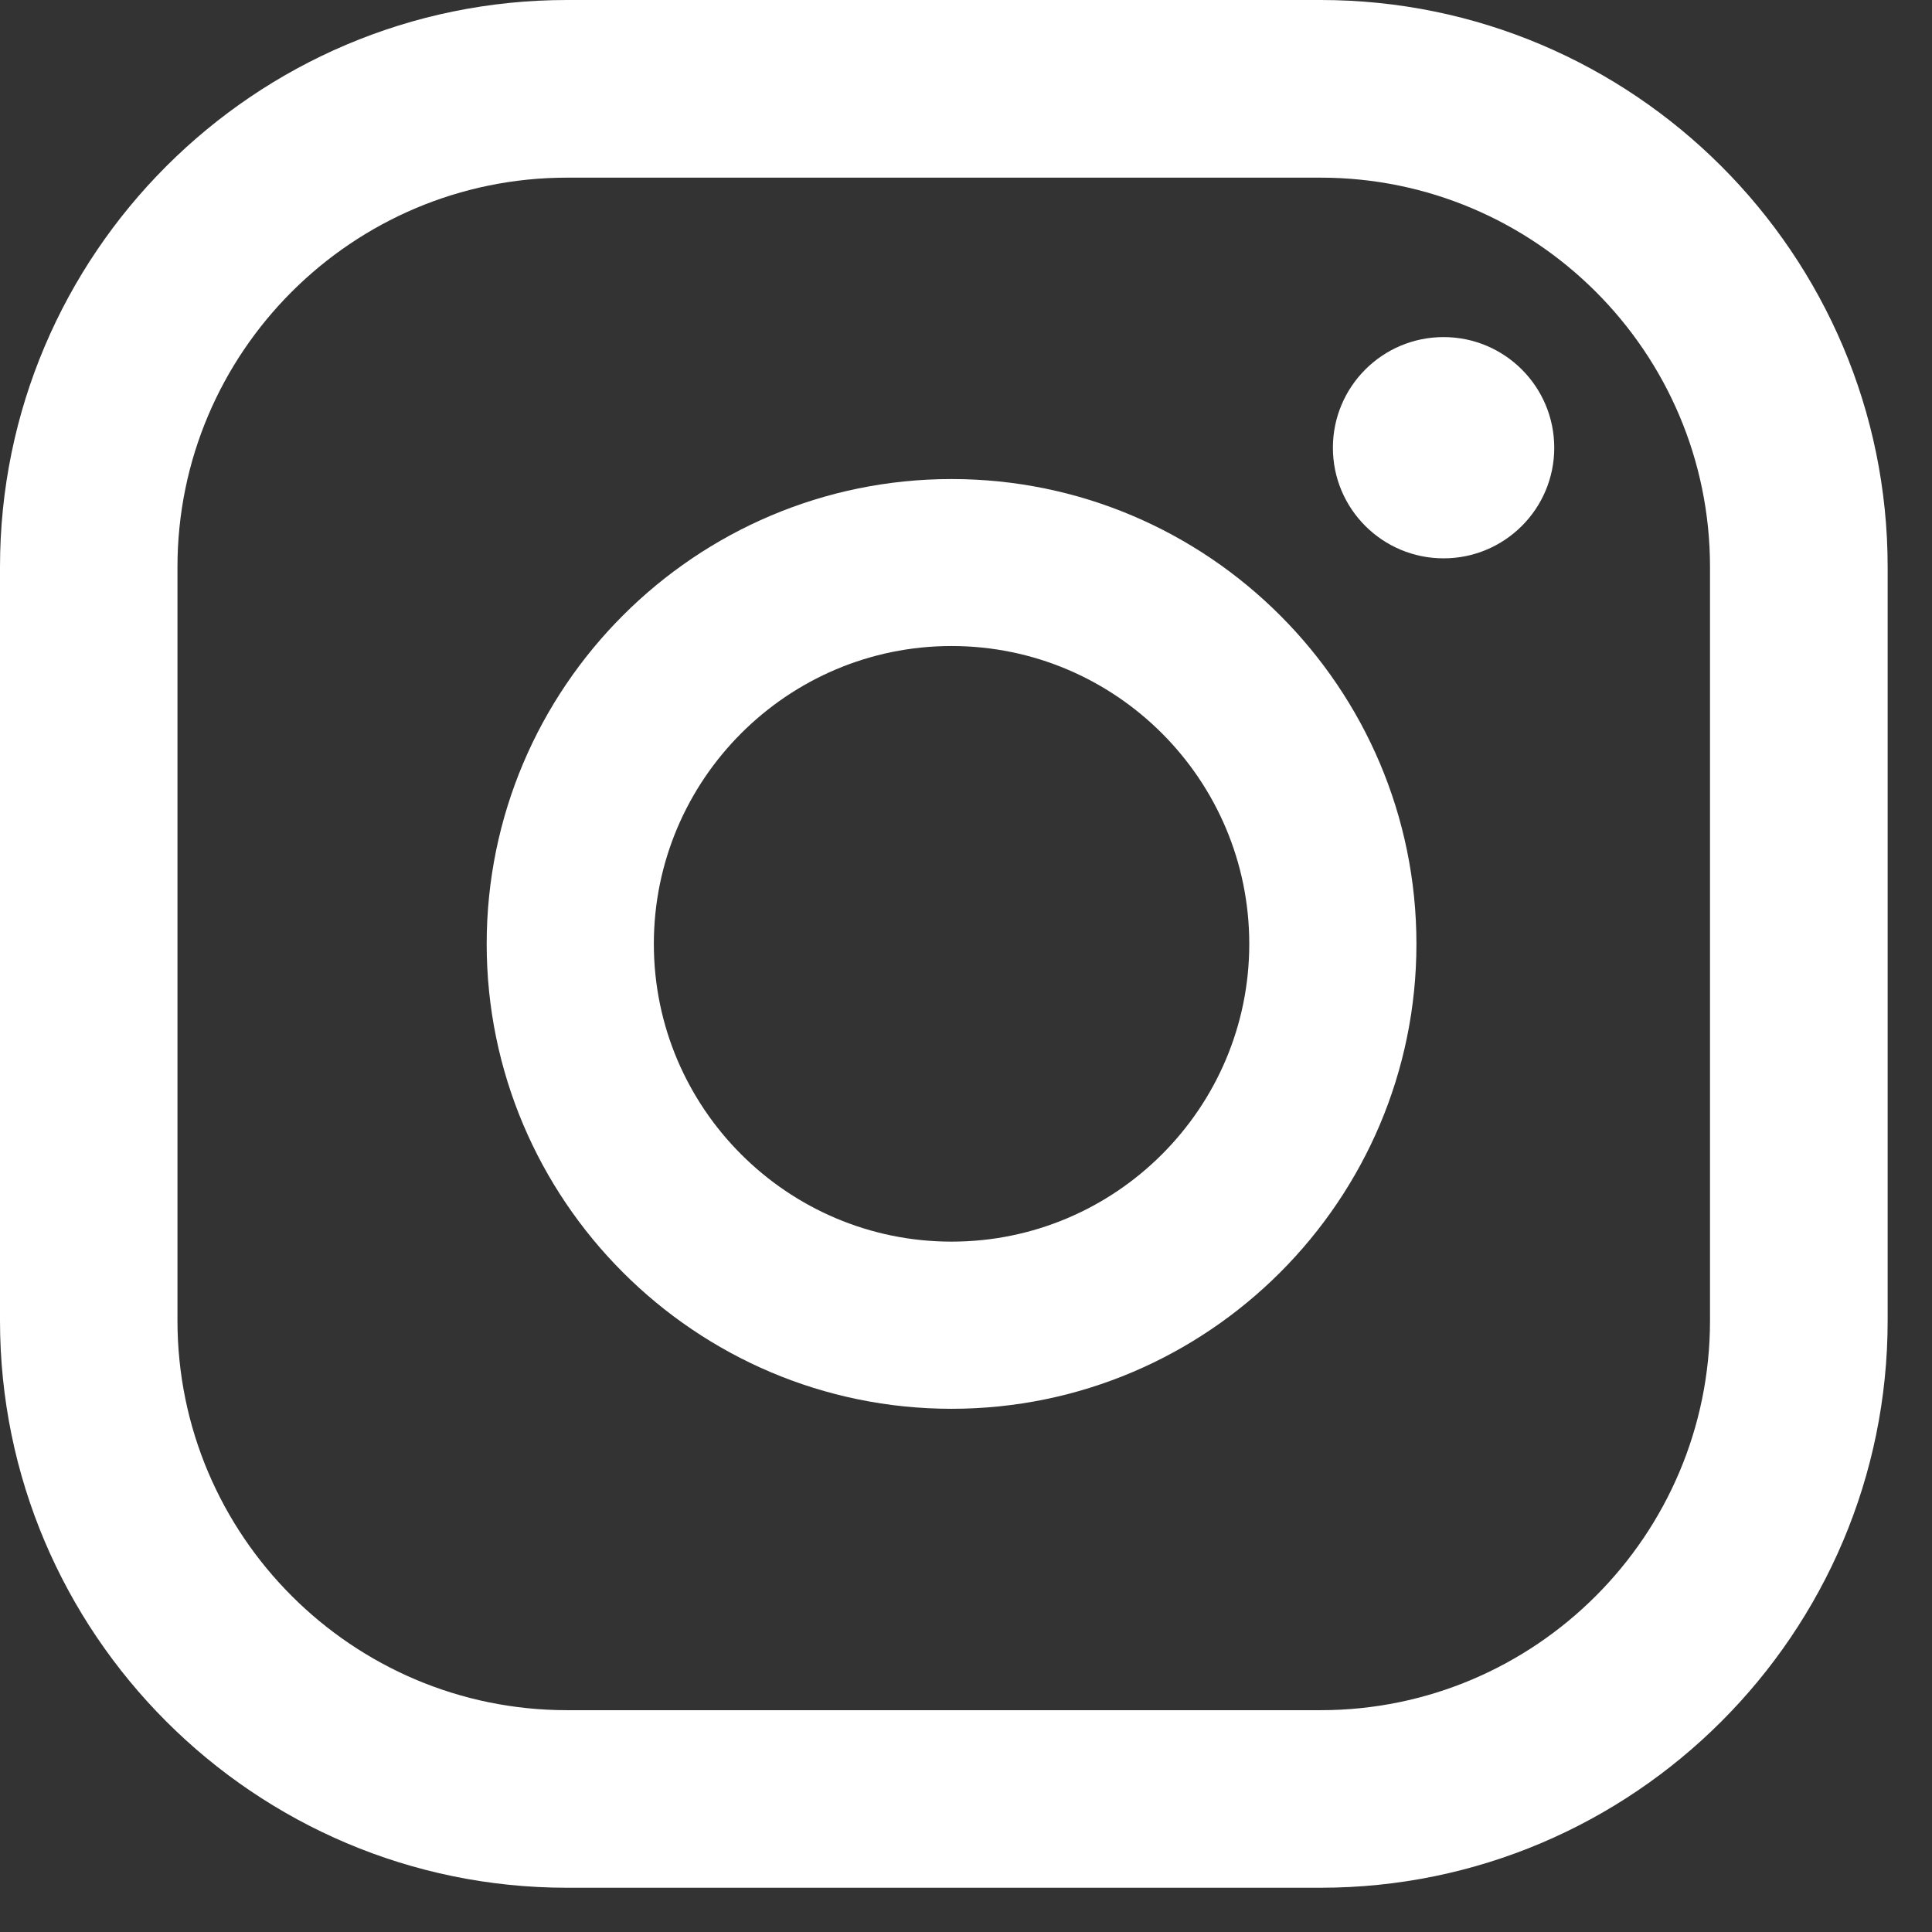
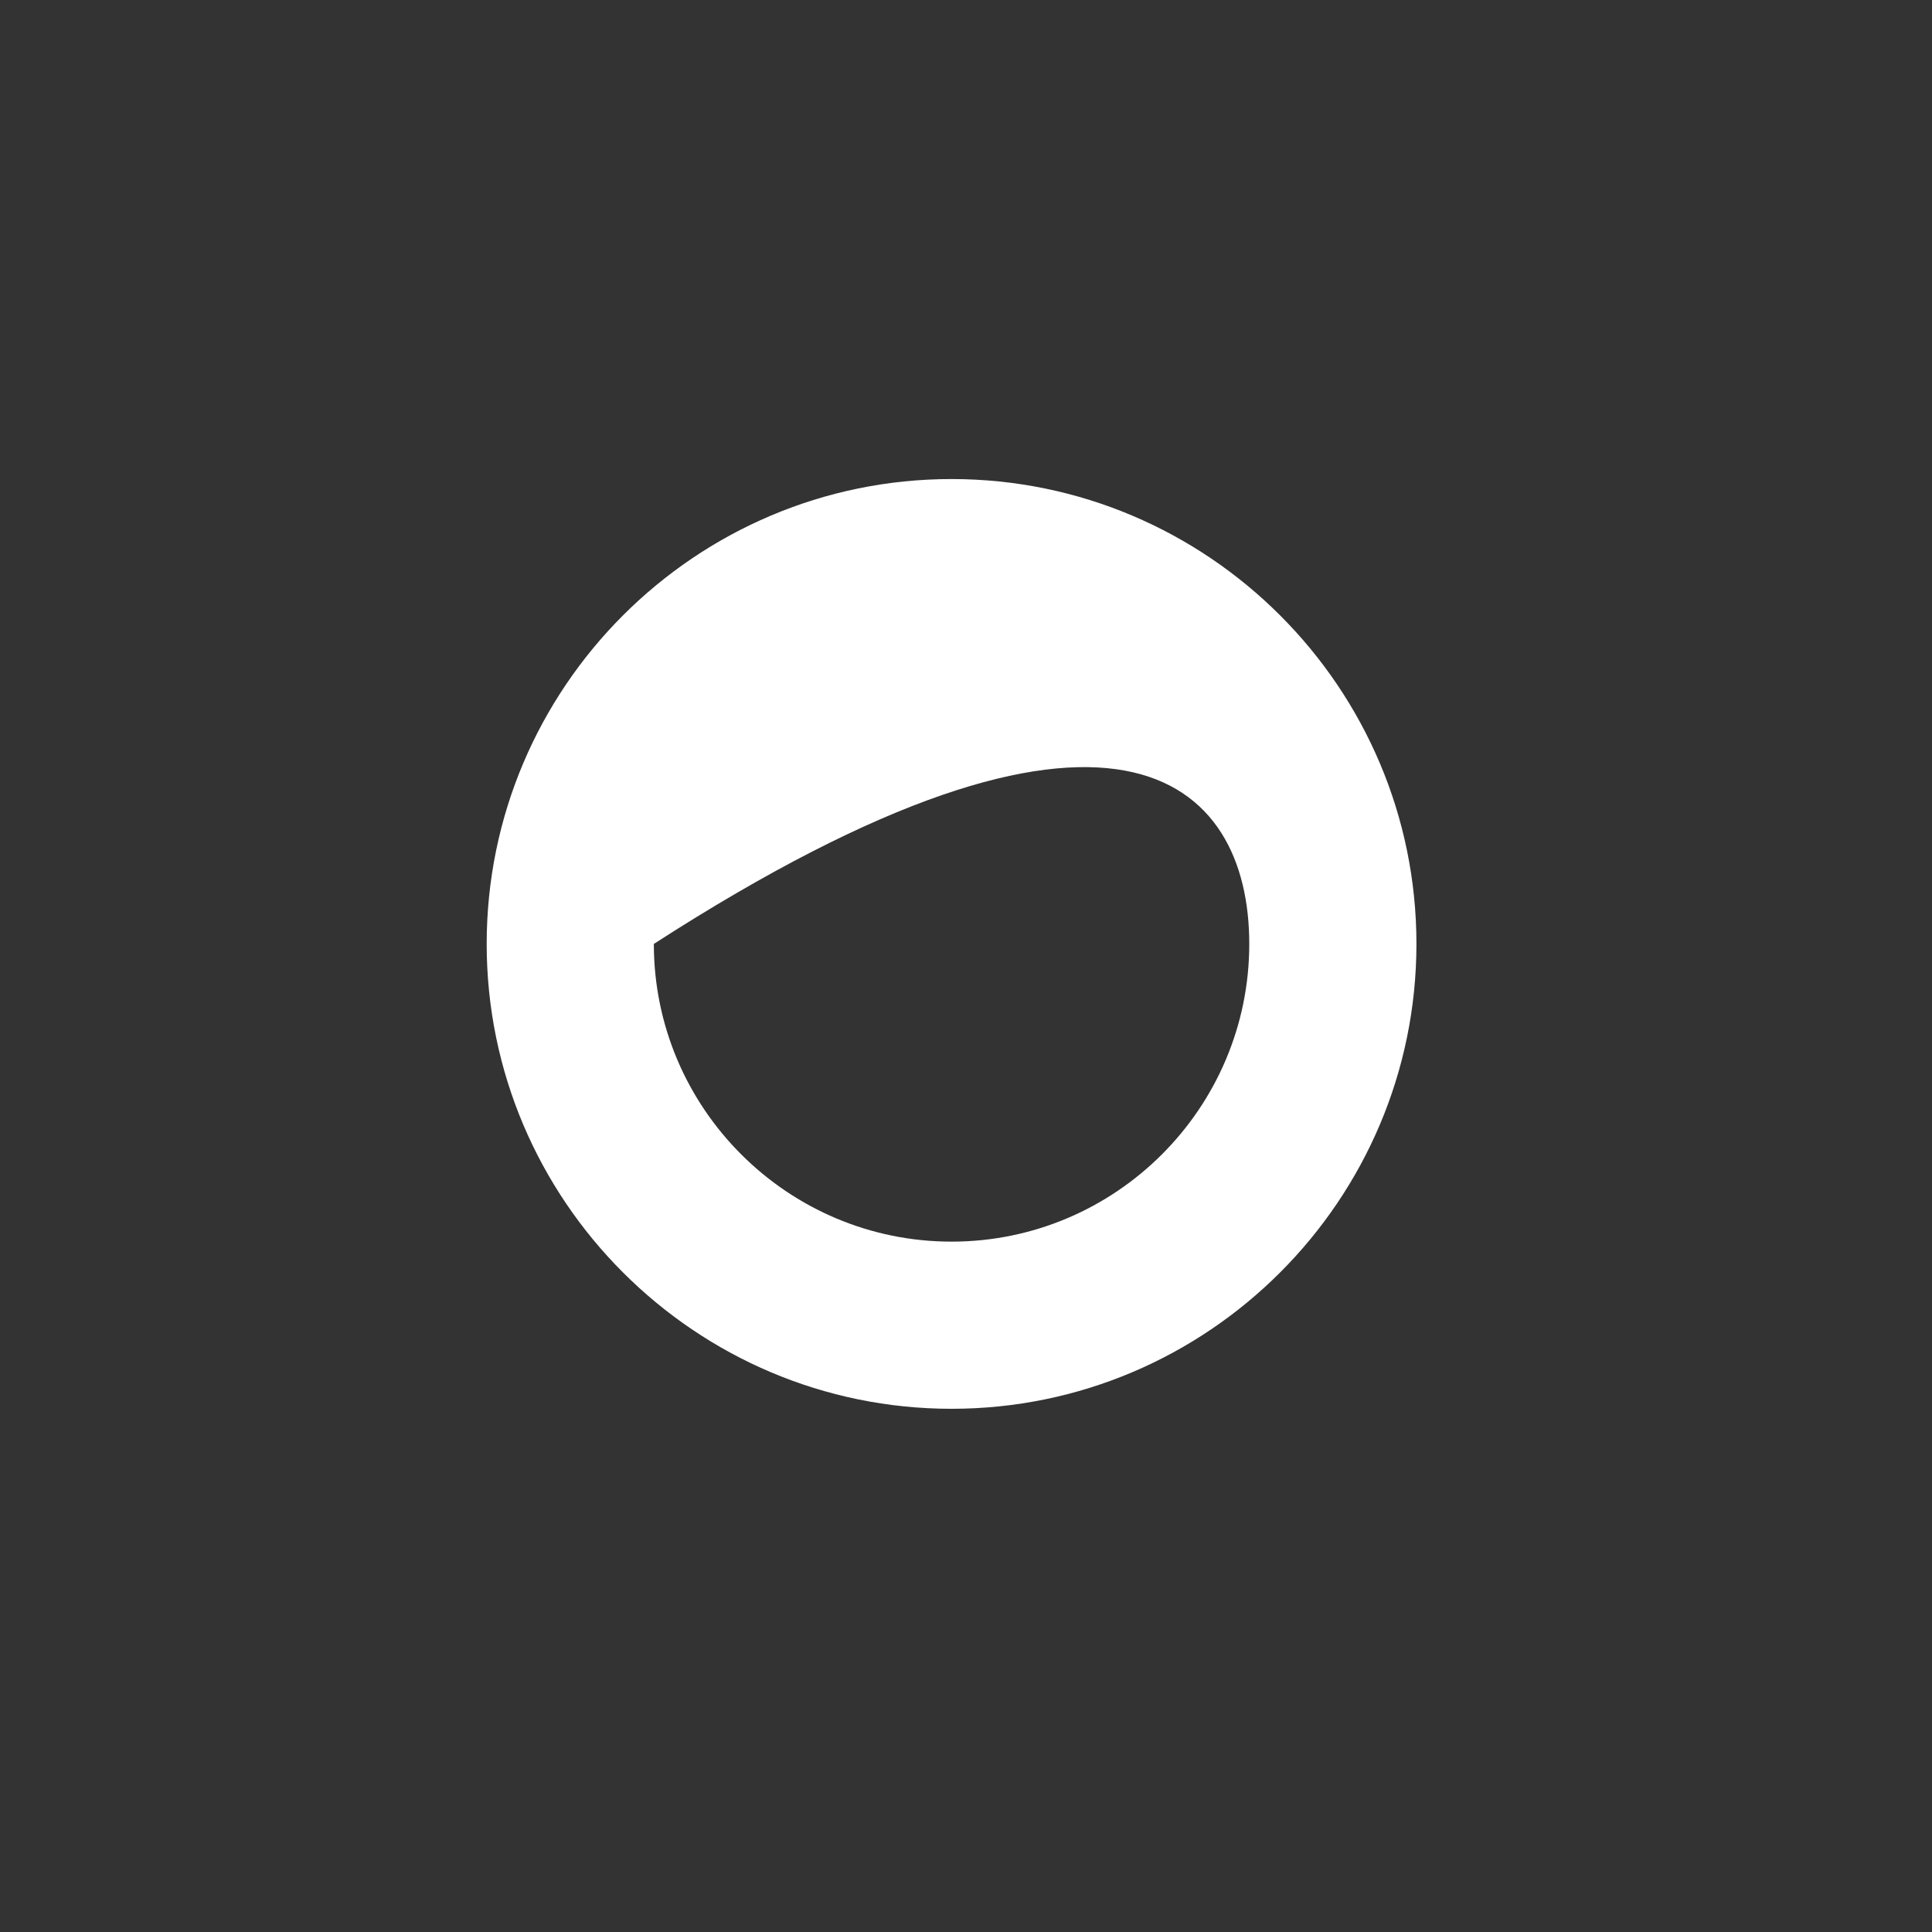
<svg xmlns="http://www.w3.org/2000/svg" width="21px" height="21px" viewBox="0 0 21 21" version="1.1">
  <rect x="0" y="0" width="21" height="21" fill="#333333" stroke="none" />
  <title>Group 40</title>
  <g id="Symbols" stroke="none" stroke-width="1" fill="none" fill-rule="evenodd">
    <g id="Group-11-Copy" transform="translate(-129, -7)" fill="#FFFFFF">
      <g id="Group-10" transform="translate(129, 7)">
-         <path d="M15.691,3.664 C15.027,3.664 14.488,4.202 14.488,4.867 C14.488,5.531 15.027,6.069 15.691,6.069 C16.355,6.069 16.894,5.531 16.894,4.867 C16.894,4.202 16.355,3.664 15.691,3.664" id="Fill-4" />
-         <path d="M10.343,13.496 C8.559,13.496 7.107,12.044 7.107,10.26 C7.107,8.474 8.559,7.022 10.343,7.022 C12.128,7.022 13.579,8.474 13.579,10.26 C13.579,12.044 12.128,13.496 10.343,13.496 M10.343,5.207 C7.557,5.207 5.29,7.474 5.29,10.26 C5.29,13.046 7.557,15.313 10.343,15.313 C13.129,15.313 15.396,13.046 15.396,10.26 C15.396,7.474 13.129,5.207 10.343,5.207" id="Fill-6" />
-         <path d="M6.163,1.931 C3.829,1.931 1.929,3.829 1.929,6.163 L1.929,14.355 C1.929,16.689 3.829,18.589 6.163,18.589 L14.354,18.589 C16.689,18.589 18.587,16.689 18.587,14.355 L18.587,6.163 C18.587,3.829 16.689,1.931 14.354,1.931 L6.163,1.931 Z M14.354,20.519 L6.163,20.519 C2.765,20.519 0,17.754 0,14.355 L0,6.163 C0,2.765 2.765,0 6.163,0 L14.354,0 C17.753,0 20.518,2.765 20.518,6.163 L20.518,14.355 C20.518,17.754 17.753,20.519 14.354,20.519 L14.354,20.519 Z" id="Fill-8" />
+         <path d="M10.343,13.496 C8.559,13.496 7.107,12.044 7.107,10.26 C12.128,7.022 13.579,8.474 13.579,10.26 C13.579,12.044 12.128,13.496 10.343,13.496 M10.343,5.207 C7.557,5.207 5.29,7.474 5.29,10.26 C5.29,13.046 7.557,15.313 10.343,15.313 C13.129,15.313 15.396,13.046 15.396,10.26 C15.396,7.474 13.129,5.207 10.343,5.207" id="Fill-6" />
      </g>
    </g>
  </g>
</svg>